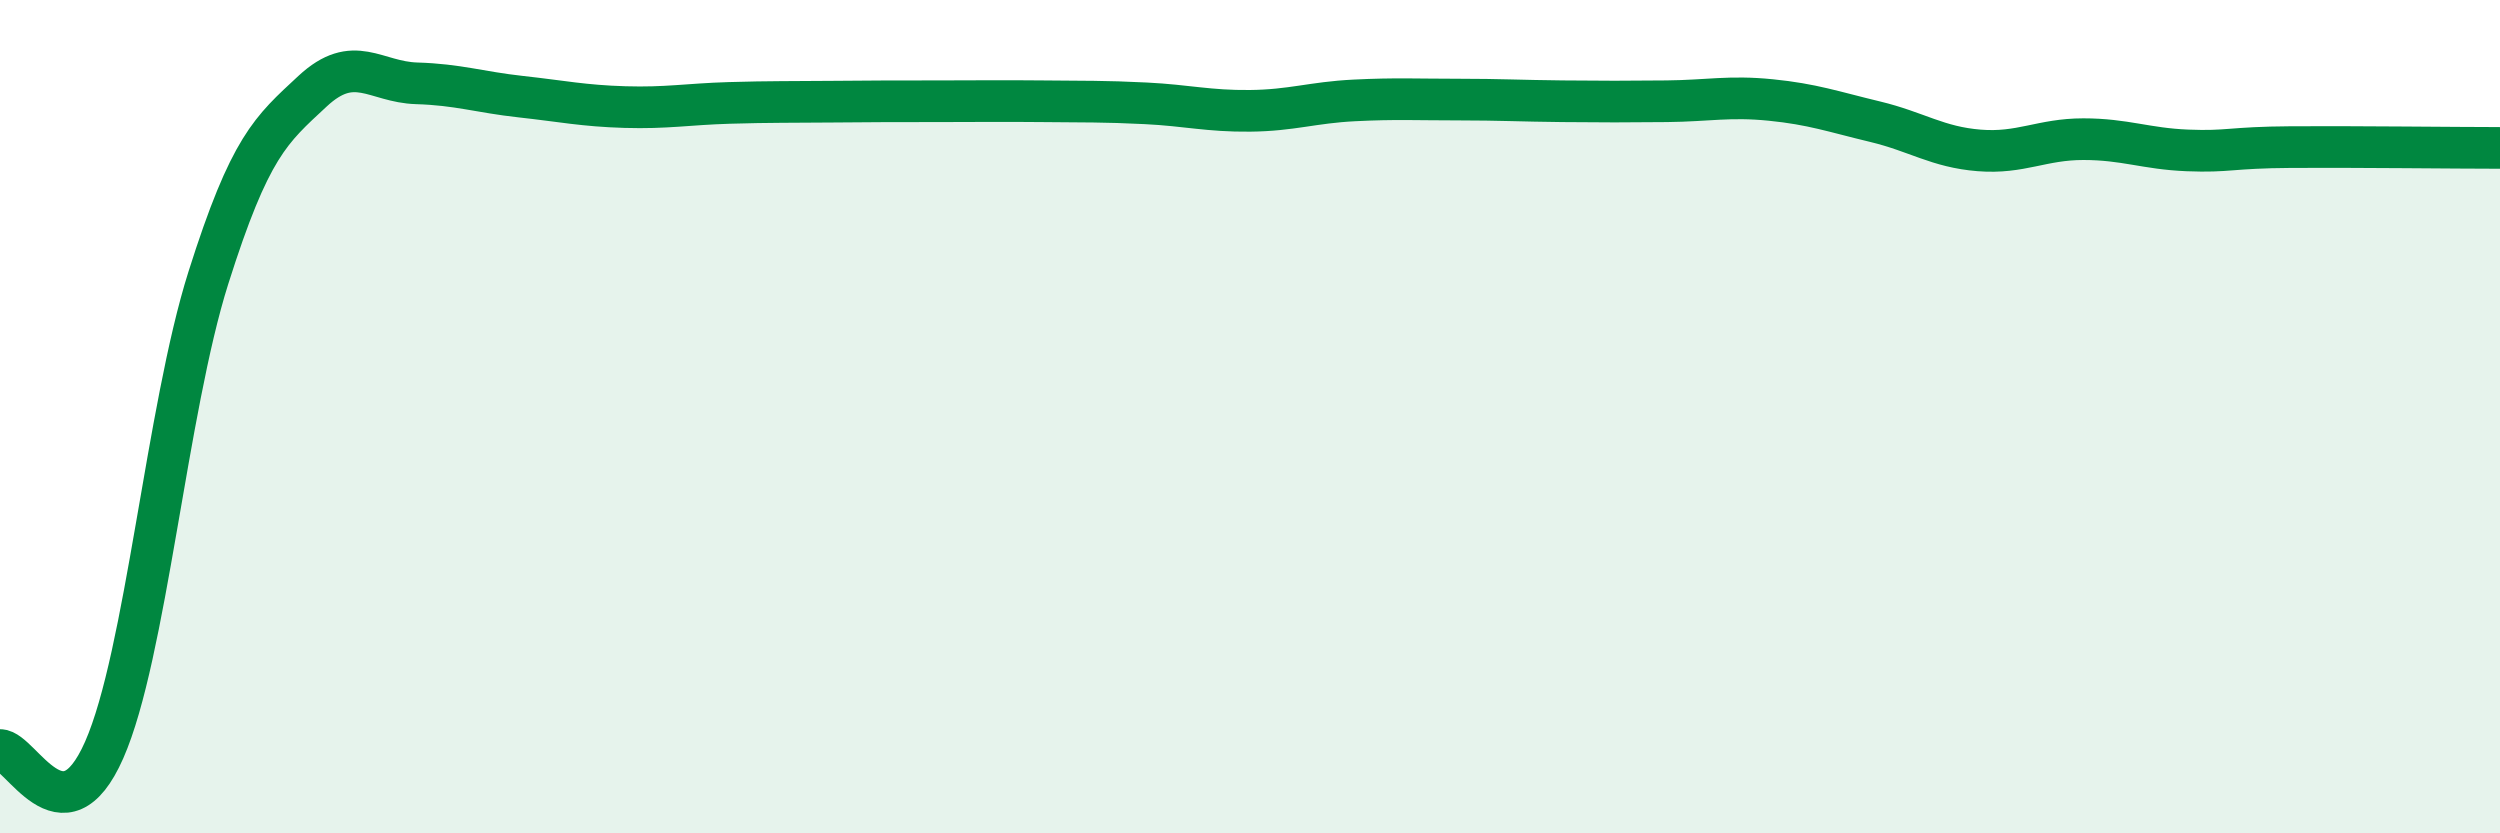
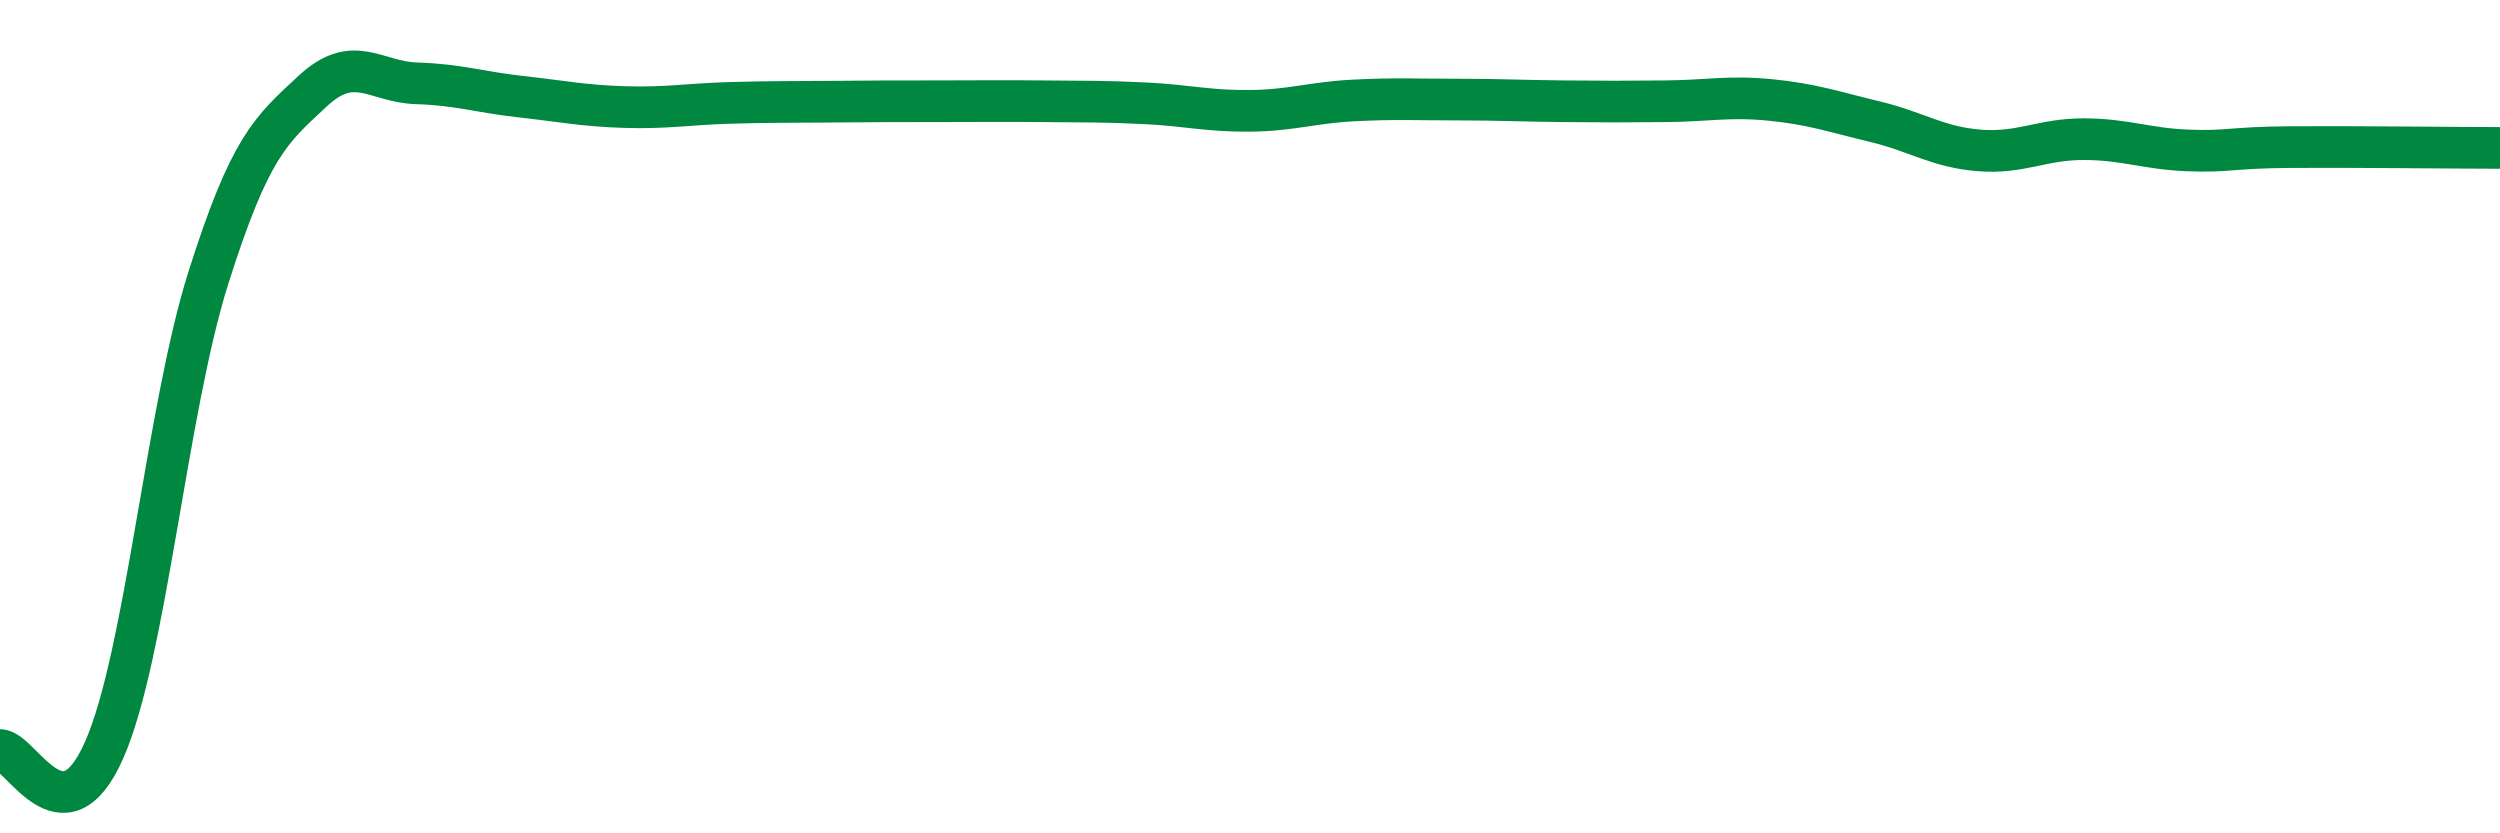
<svg xmlns="http://www.w3.org/2000/svg" width="60" height="20" viewBox="0 0 60 20">
-   <path d="M 0,18 C 0.5,18 1.5,20.27 2.5,18 C 3.5,15.73 4,9.83 5,6.67 C 6,3.51 6.5,3.12 7.5,2.19 C 8.5,1.26 9,1.97 10,2 C 11,2.03 11.5,2.21 12.5,2.32 C 13.5,2.43 14,2.54 15,2.57 C 16,2.6 16.5,2.5 17.5,2.47 C 18.5,2.44 19,2.45 20,2.44 C 21,2.43 21.5,2.43 22.5,2.43 C 23.5,2.43 24,2.42 25,2.43 C 26,2.44 26.5,2.43 27.5,2.48 C 28.5,2.53 29,2.67 30,2.66 C 31,2.65 31.5,2.46 32.5,2.41 C 33.5,2.36 34,2.39 35,2.39 C 36,2.39 36.5,2.42 37.5,2.43 C 38.5,2.44 39,2.44 40,2.43 C 41,2.42 41.5,2.3 42.5,2.4 C 43.5,2.5 44,2.68 45,2.92 C 46,3.16 46.5,3.53 47.5,3.61 C 48.5,3.69 49,3.34 50,3.34 C 51,3.34 51.5,3.57 52.5,3.61 C 53.5,3.65 53.5,3.54 55,3.53 C 56.5,3.52 59,3.55 60,3.55L60 20L0 20Z" fill="#008740" opacity="0.1" stroke-linecap="round" stroke-linejoin="round" />
  <path d="M 0,18 C 0.5,18 1.5,20.27 2.5,18 C 3.5,15.73 4,9.83 5,6.67 C 6,3.51 6.5,3.12 7.5,2.19 C 8.5,1.26 9,1.97 10,2 C 11,2.03 11.5,2.21 12.5,2.32 C 13.5,2.43 14,2.54 15,2.57 C 16,2.6 16.5,2.5 17.5,2.47 C 18.5,2.44 19,2.45 20,2.44 C 21,2.43 21.5,2.43 22.5,2.43 C 23.5,2.43 24,2.42 25,2.43 C 26,2.44 26.5,2.43 27.5,2.48 C 28.5,2.53 29,2.67 30,2.66 C 31,2.65 31.5,2.46 32.5,2.41 C 33.5,2.36 34,2.39 35,2.39 C 36,2.39 36.5,2.42 37.5,2.43 C 38.5,2.44 39,2.44 40,2.43 C 41,2.42 41.5,2.3 42.5,2.4 C 43.5,2.5 44,2.68 45,2.92 C 46,3.16 46.5,3.53 47.5,3.61 C 48.5,3.69 49,3.34 50,3.34 C 51,3.34 51.5,3.57 52.5,3.61 C 53.5,3.65 53.5,3.54 55,3.53 C 56.5,3.52 59,3.55 60,3.55" stroke="#008740" stroke-width="1" fill="none" stroke-linecap="round" stroke-linejoin="round" />
</svg>